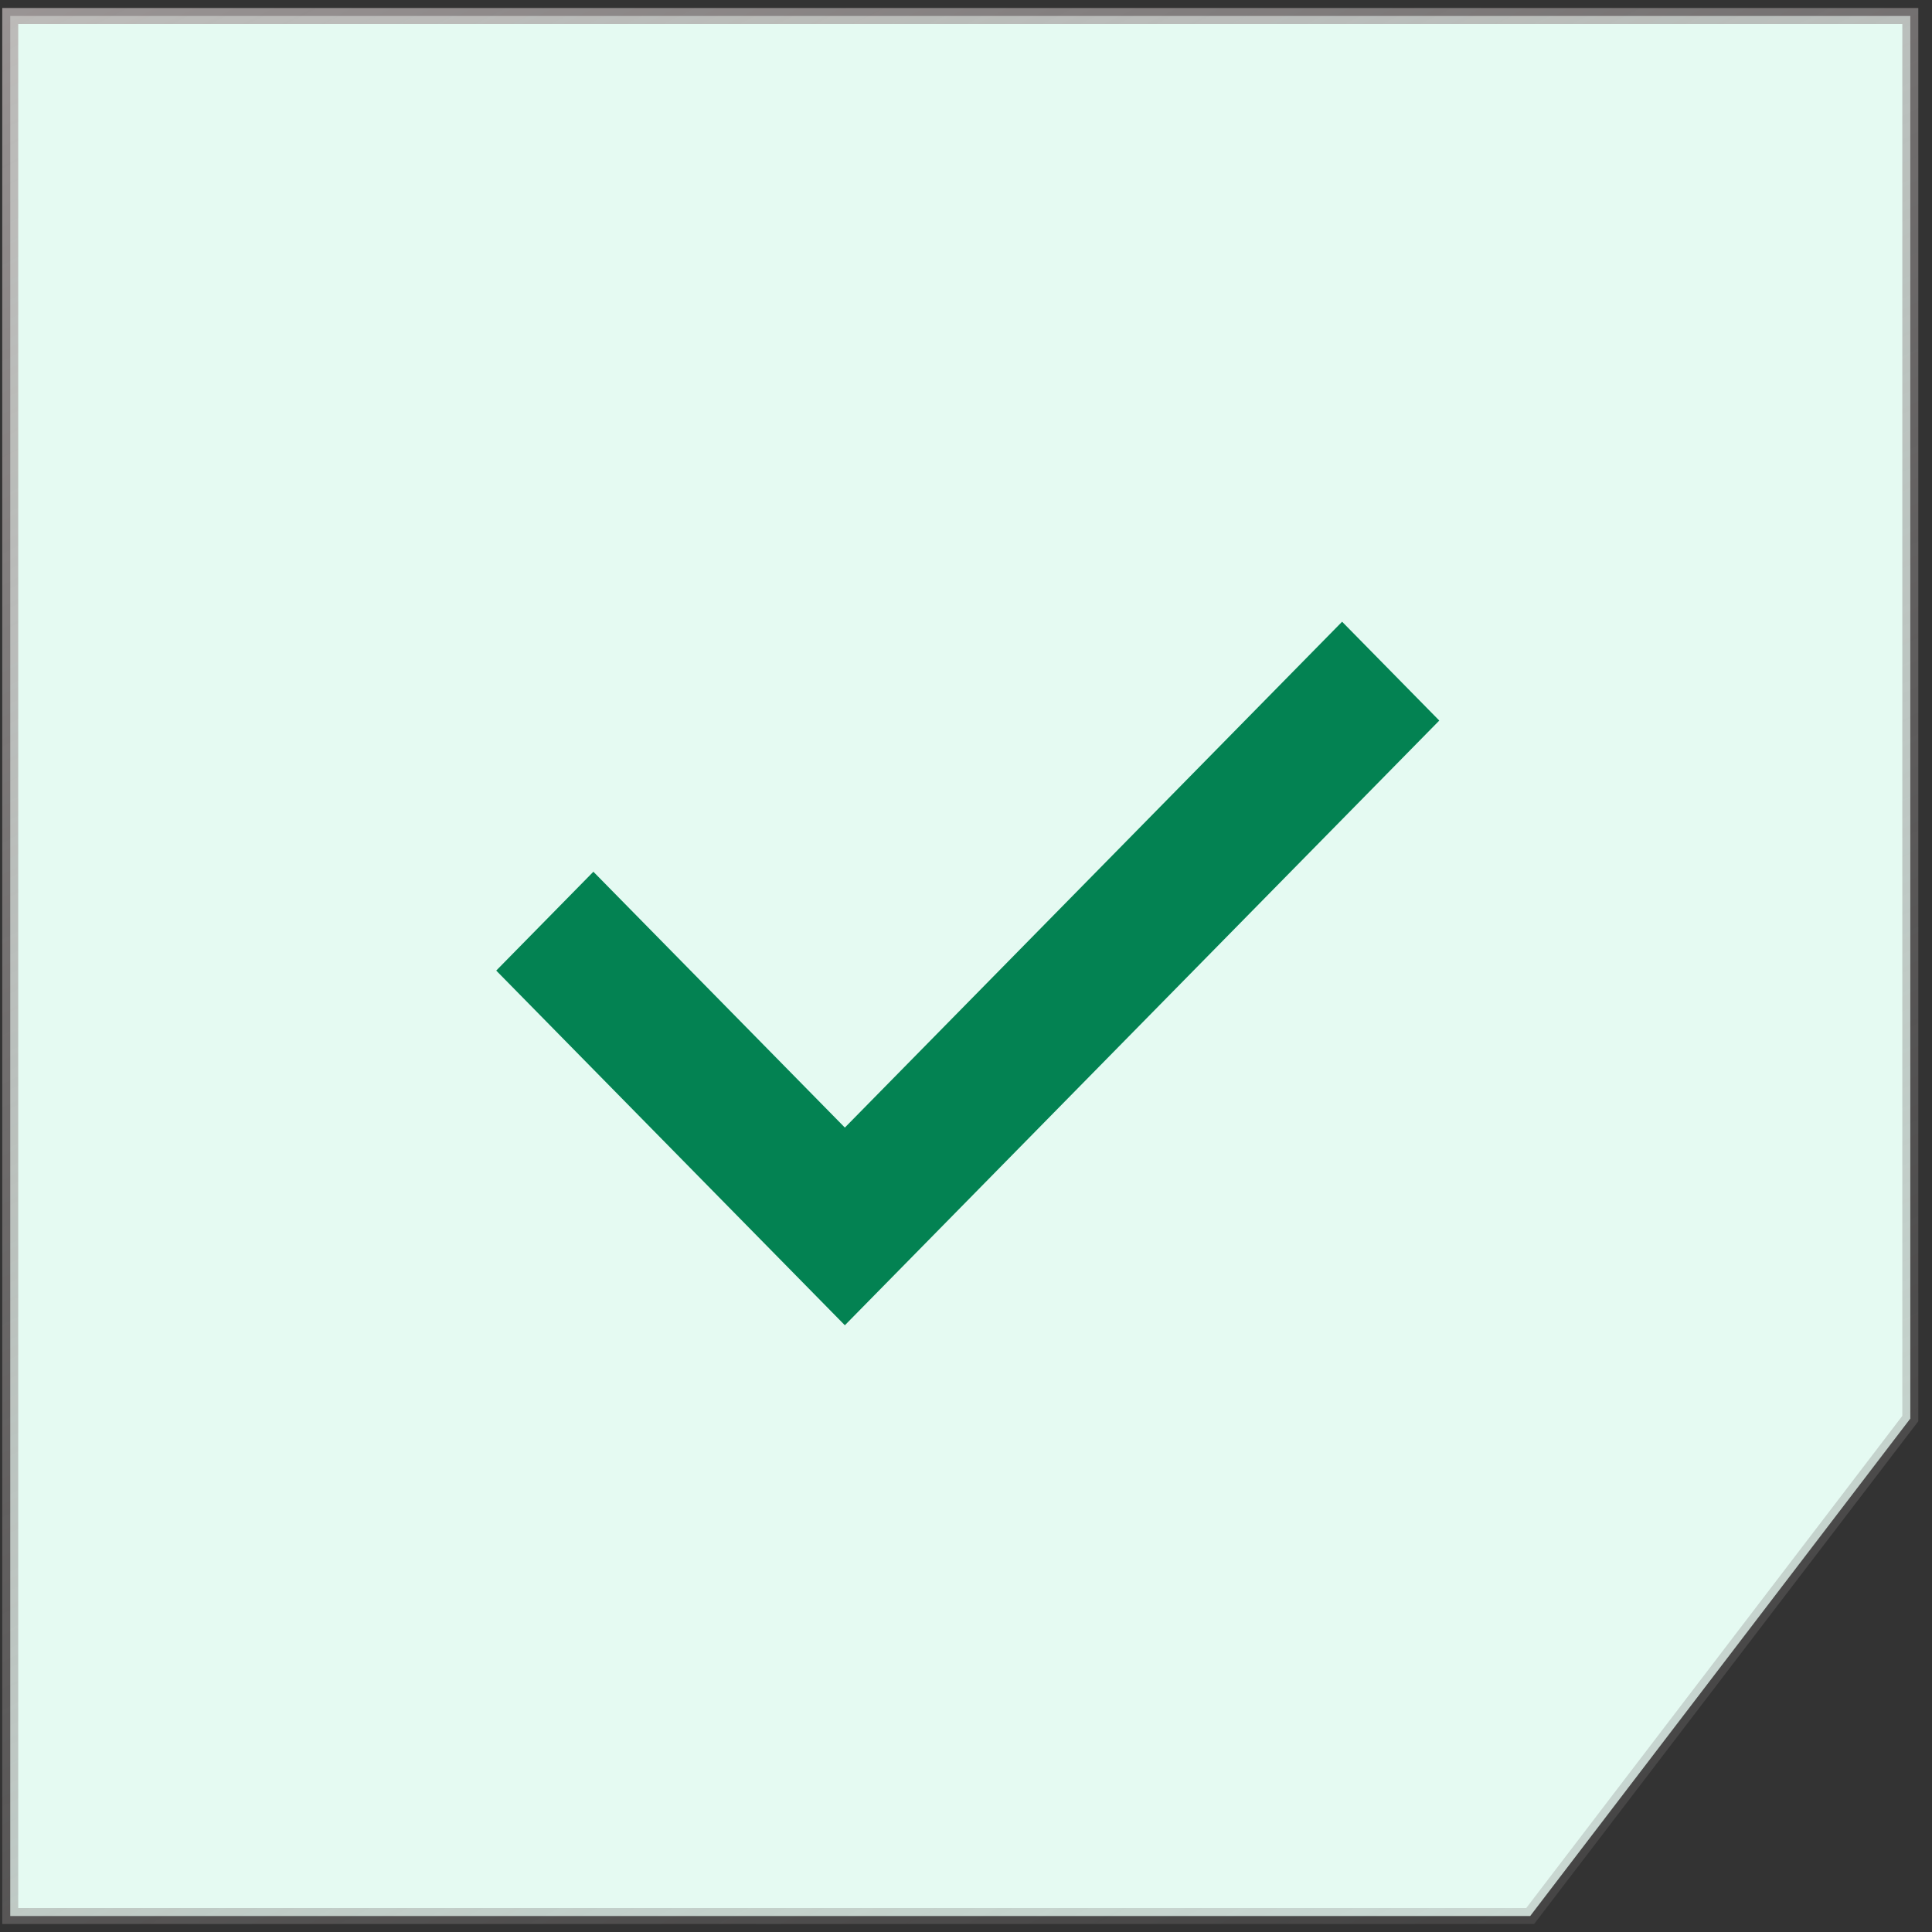
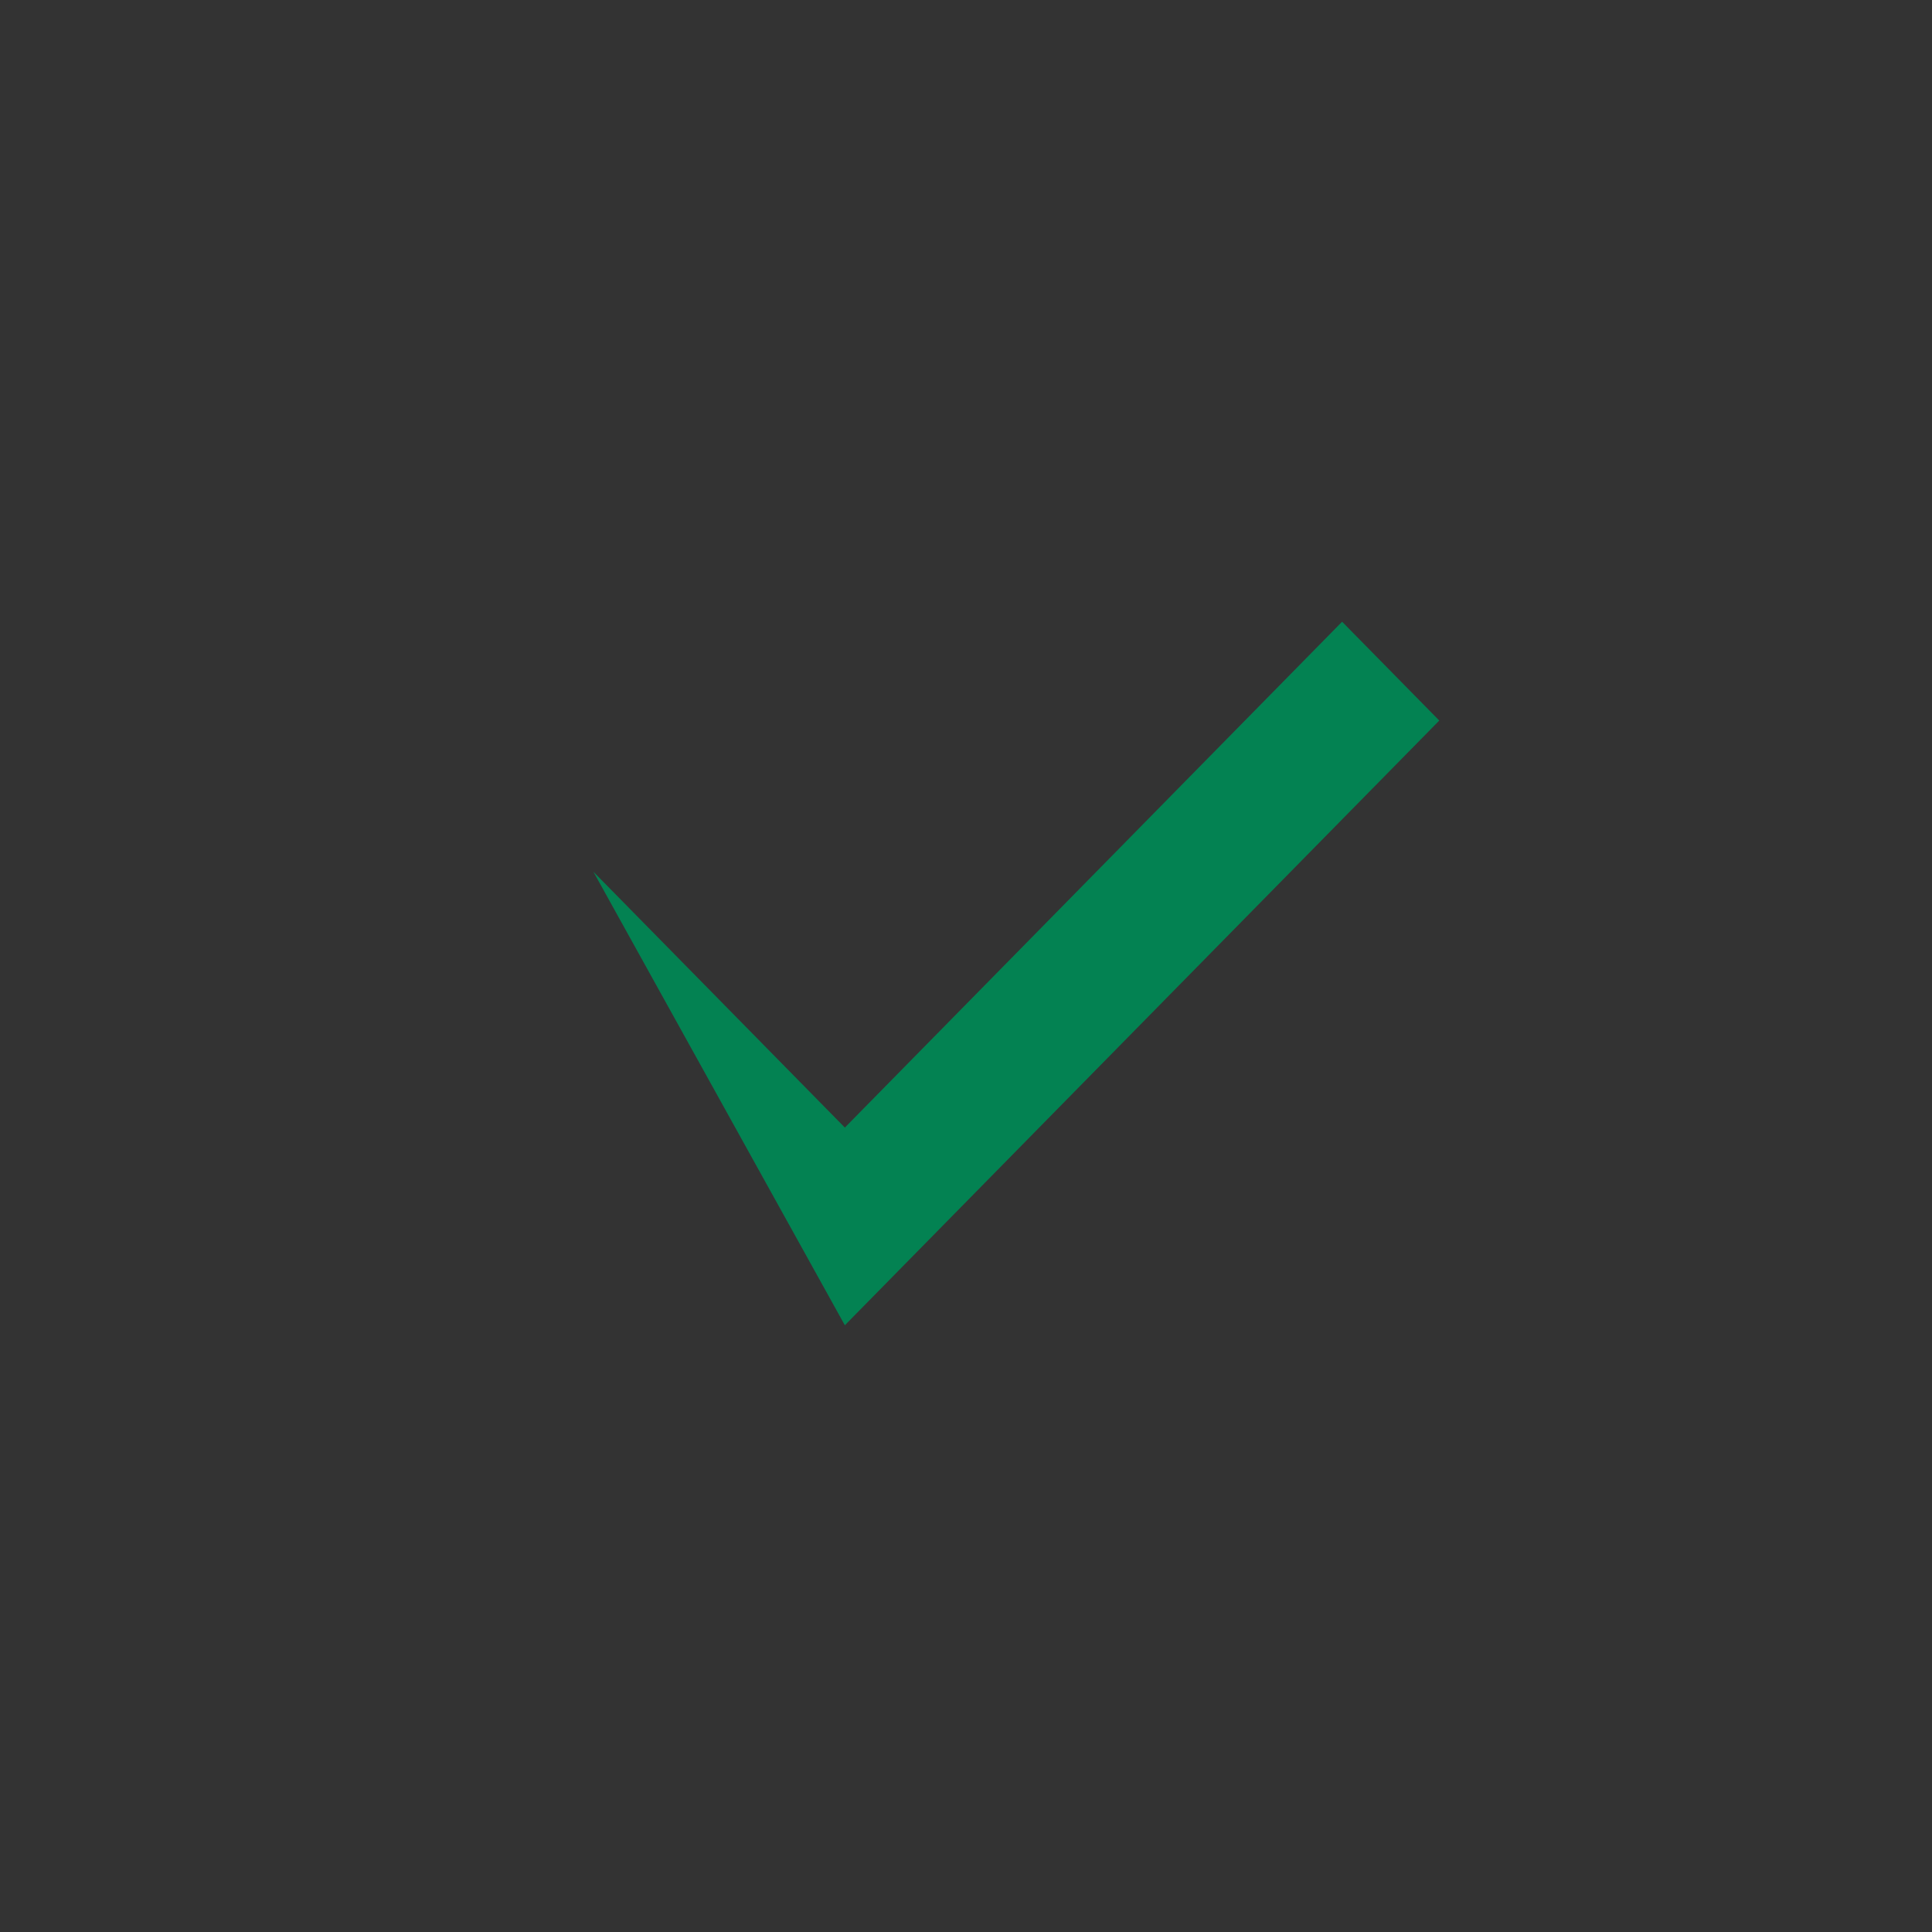
<svg xmlns="http://www.w3.org/2000/svg" width="121" height="121" viewBox="0 0 121 121" fill="none">
  <rect x="0" y="0" width="121" height="121" fill="#333333" stroke="none" />
-   <path d="M119.641 1L23.903 1L0.641 1L0.641 120L95.834 120L119.641 88.846L119.641 1Z" fill="#E5FAF2" stroke="url(#paint0_linear_9437_13760)" />
-   <path d="M37.163 54.596L31.078 60.787L52.913 83L90.141 45.128L84.055 38.938L52.913 70.619L37.163 54.596Z" fill="#038252" />
+   <path d="M37.163 54.596L52.913 83L90.141 45.128L84.055 38.938L52.913 70.619L37.163 54.596Z" fill="#038252" />
  <defs>
    <linearGradient id="paint0_linear_9437_13760" x1="-37.656" y1="-102.625" x2="112.344" y2="191.75" gradientUnits="userSpaceOnUse">
      <stop stop-color="white" />
      <stop offset="0.17" stop-color="#C6BEBE" />
      <stop offset="1" stop-color="#5F5E5E" stop-opacity="0" />
    </linearGradient>
  </defs>
</svg>